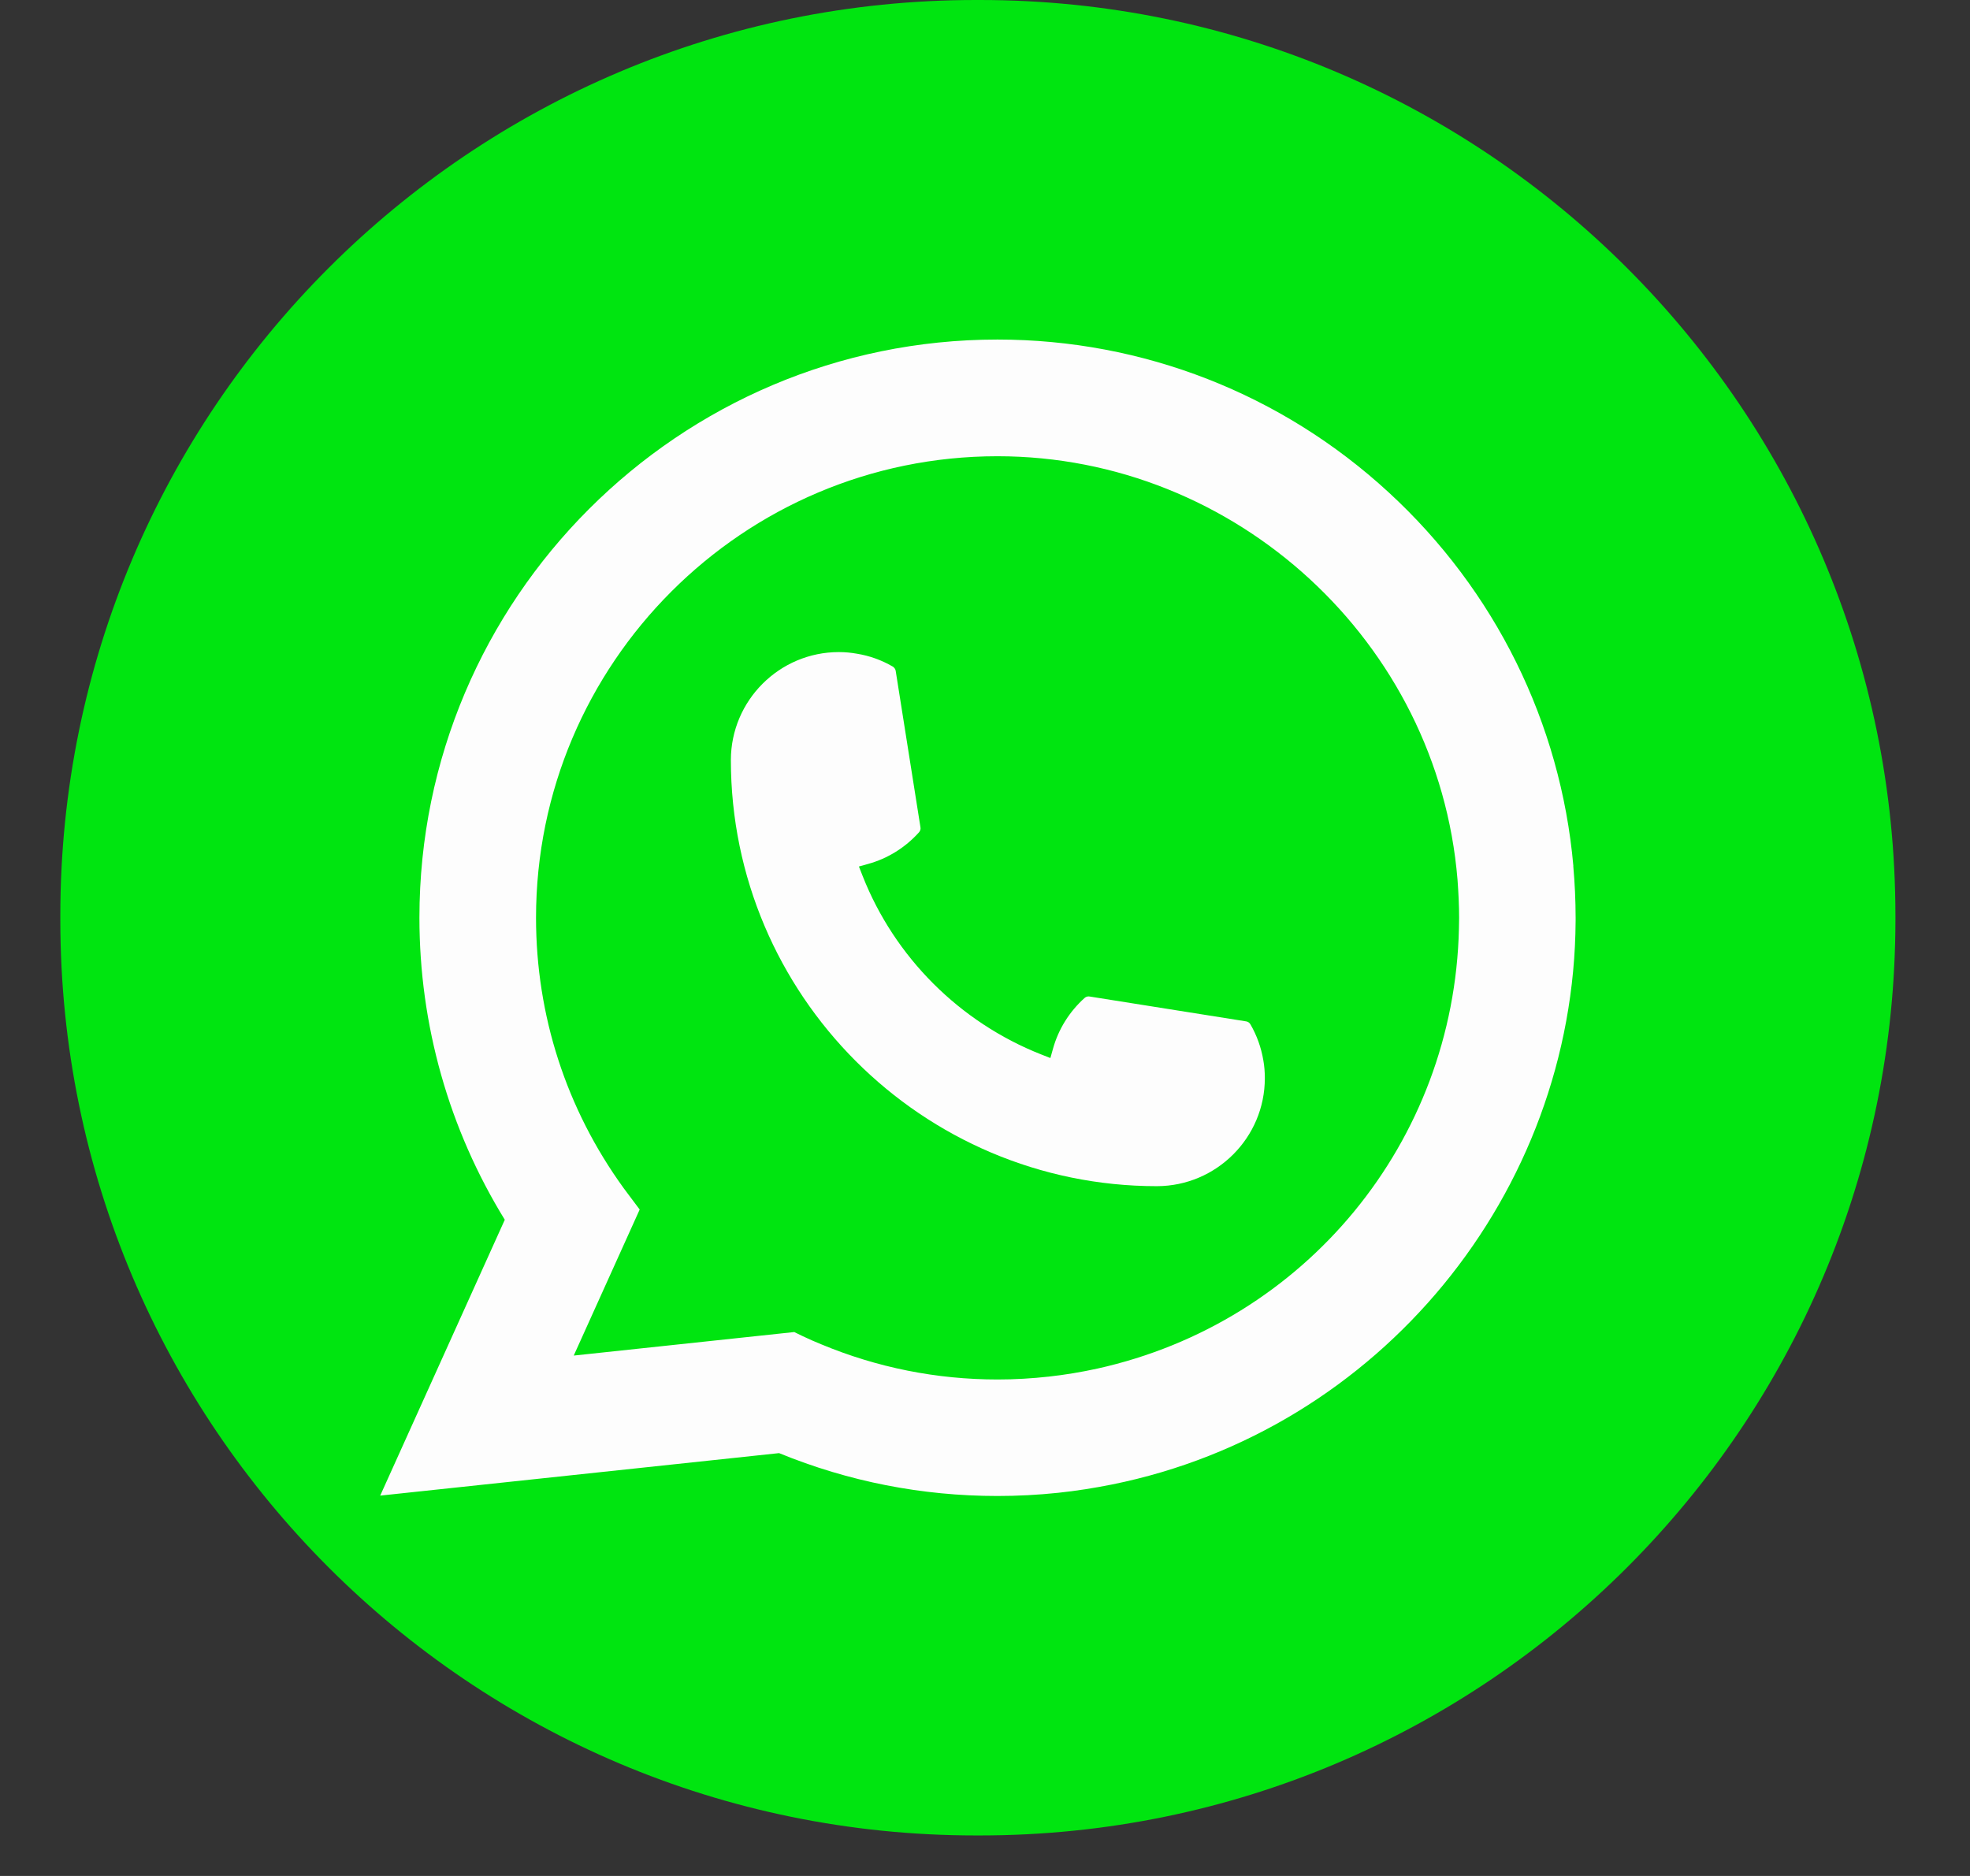
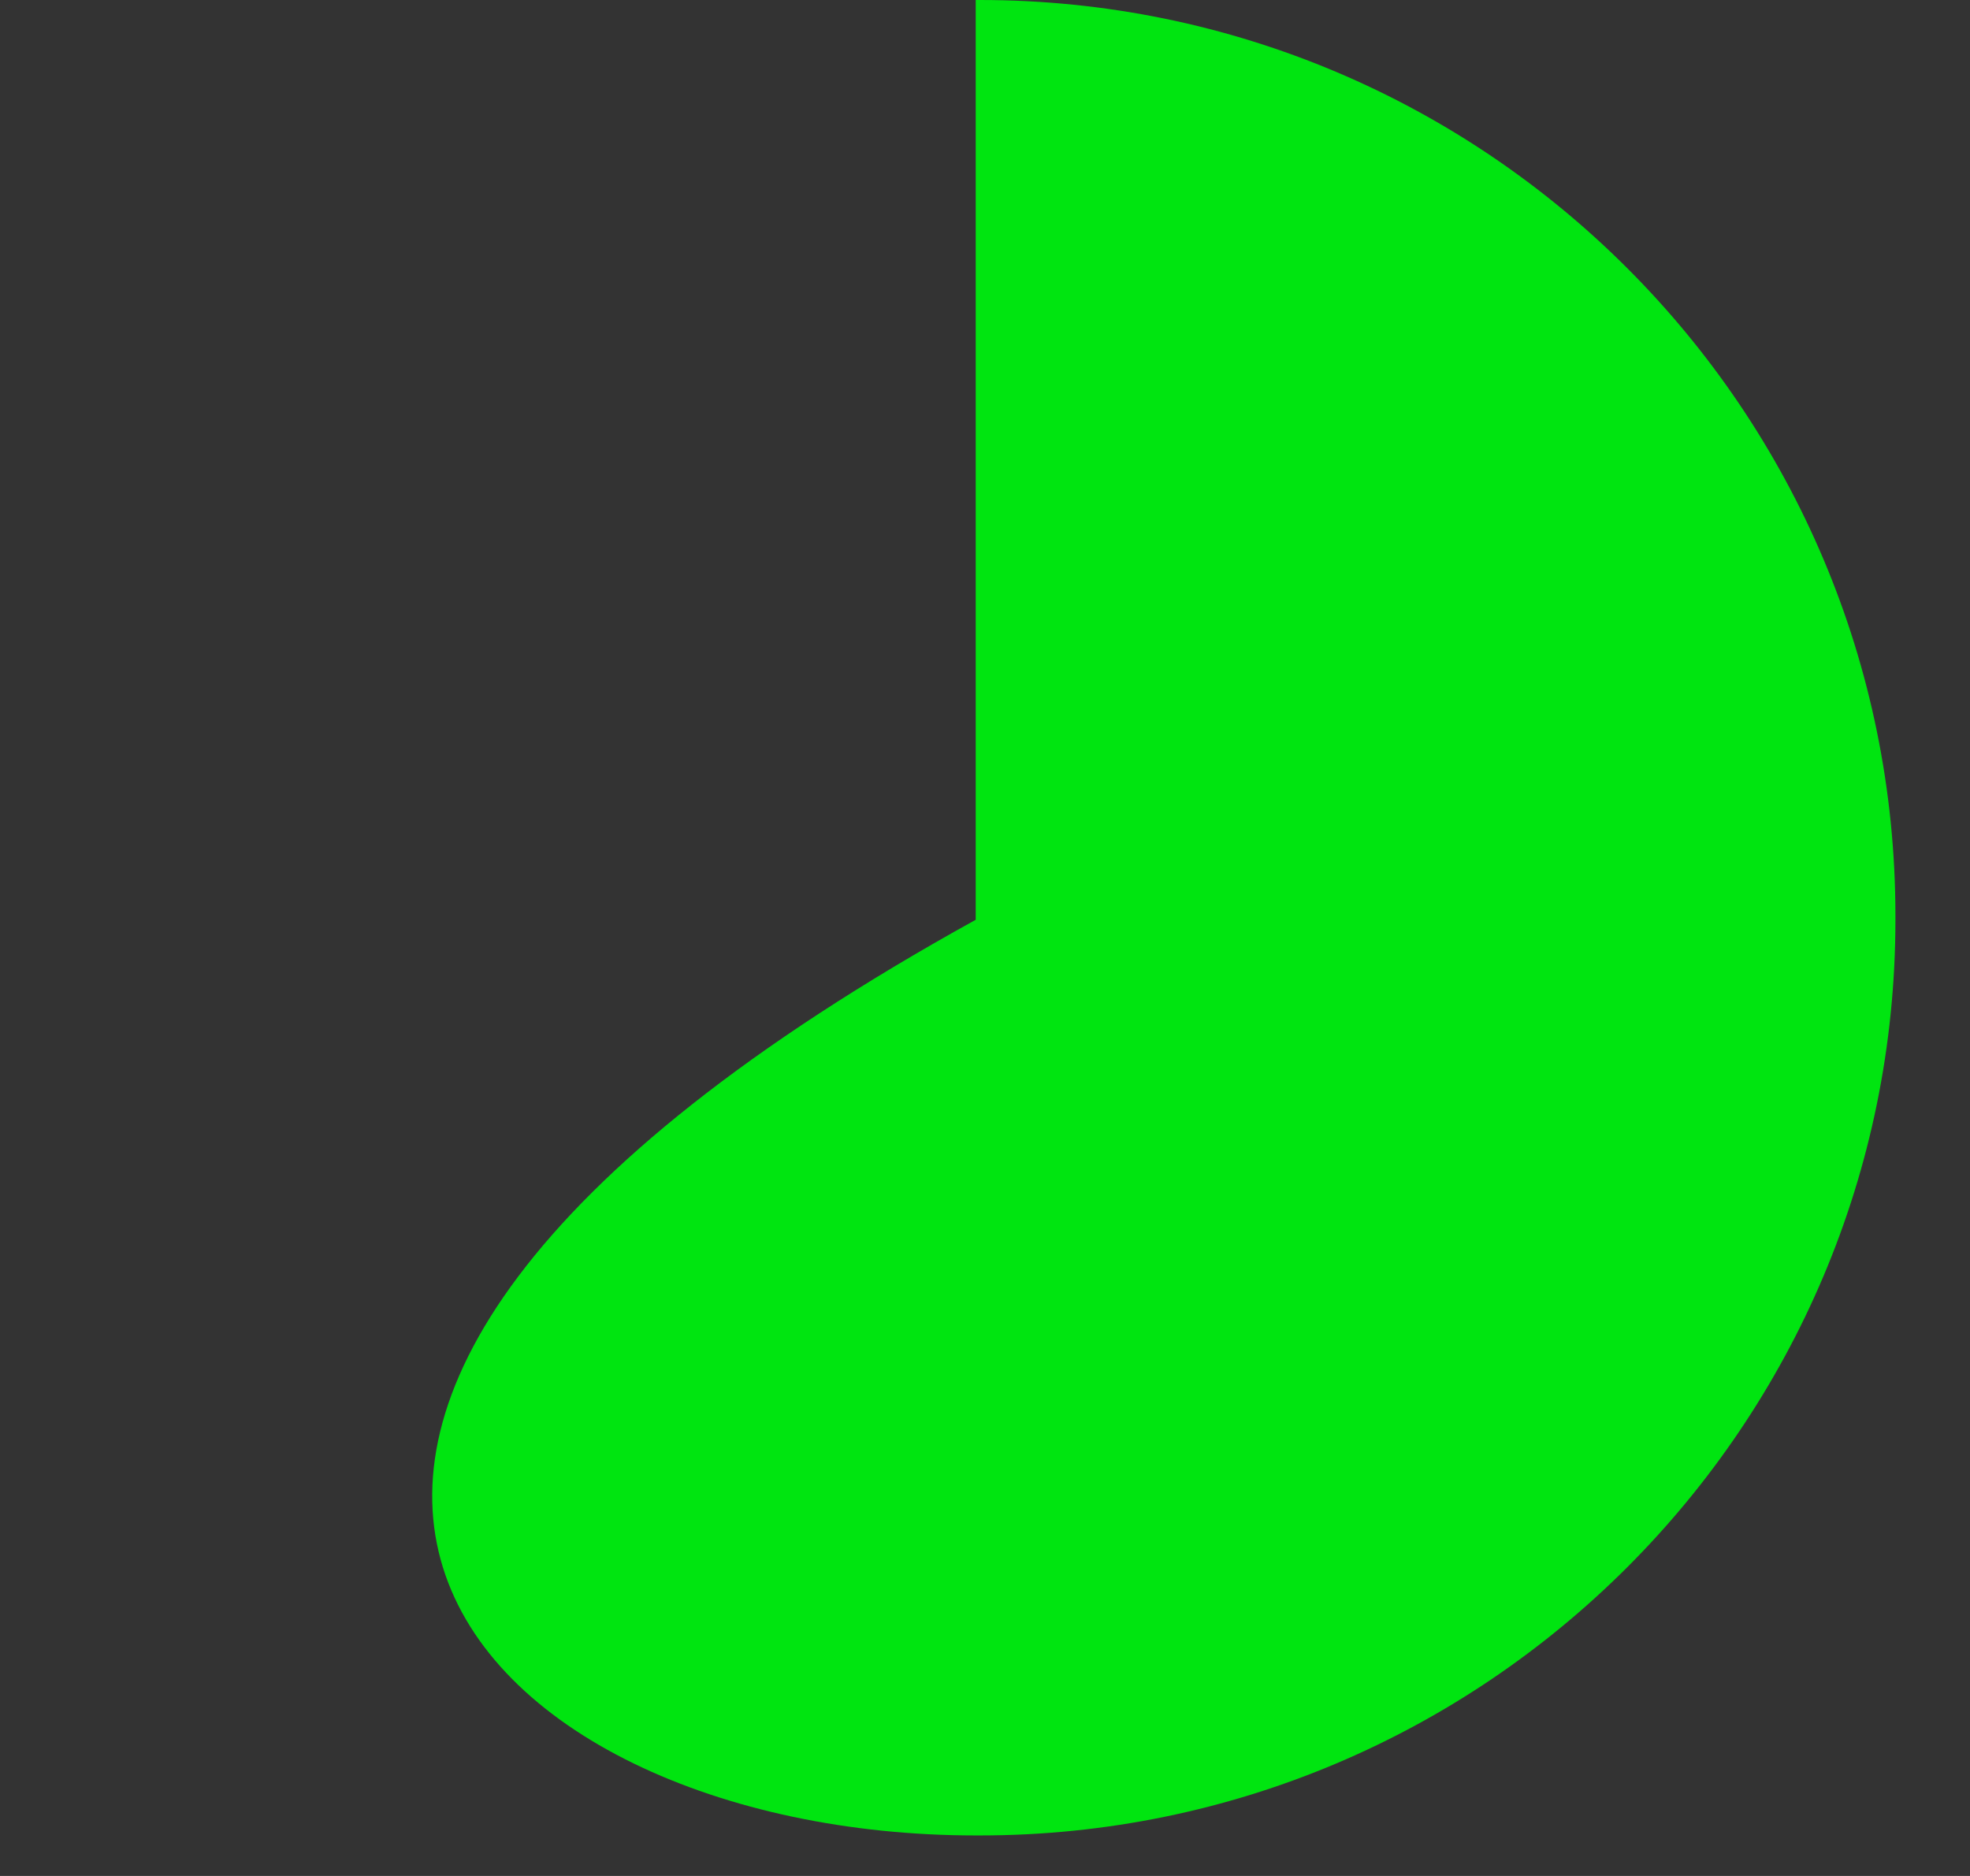
<svg xmlns="http://www.w3.org/2000/svg" width="21" height="20" viewBox="0 0 21 20" fill="none">
  <rect x="0" y="0" width="21" height="20" fill="#333333" stroke="none" />
-   <path d="M10.446 0H10.401C5.012 0 0.643 4.37 0.643 9.762V9.806C0.643 15.197 5.012 19.568 10.401 19.568H10.446C15.835 19.568 20.205 15.197 20.205 9.806V9.762C20.205 4.37 15.835 0 10.446 0Z" fill="#00E510" />
-   <path d="M12.332 12.646C9.829 12.646 7.792 10.607 7.791 8.103C7.792 7.468 8.308 6.952 8.942 6.952C9.007 6.952 9.071 6.958 9.133 6.969C9.269 6.991 9.397 7.037 9.516 7.106C9.533 7.117 9.545 7.133 9.548 7.152L9.812 8.82C9.816 8.84 9.809 8.859 9.796 8.874C9.65 9.036 9.464 9.152 9.256 9.21L9.156 9.238L9.194 9.335C9.535 10.204 10.23 10.899 11.1 11.242L11.197 11.28L11.225 11.18C11.283 10.972 11.399 10.786 11.561 10.64C11.573 10.629 11.589 10.623 11.604 10.623C11.608 10.623 11.611 10.623 11.615 10.624L13.283 10.889C13.303 10.892 13.319 10.903 13.329 10.92C13.398 11.039 13.444 11.168 13.467 11.304C13.478 11.364 13.483 11.428 13.483 11.495C13.483 12.129 12.967 12.645 12.332 12.646Z" fill="#FDFDFD" />
-   <path d="M16.772 9.234C16.637 7.708 15.938 6.293 14.803 5.249C13.662 4.198 12.182 3.62 10.633 3.62C7.236 3.62 4.471 6.385 4.471 9.784C4.471 10.925 4.785 12.036 5.381 13.004L4.053 15.945L8.305 15.492C9.045 15.795 9.828 15.949 10.633 15.949C10.845 15.949 11.062 15.938 11.28 15.915C11.472 15.895 11.666 15.864 11.856 15.826C14.702 15.251 16.779 12.725 16.796 9.817V9.784C16.796 9.599 16.787 9.414 16.771 9.234H16.772ZM8.469 14.201L6.116 14.452L6.819 12.895L6.678 12.707C6.668 12.693 6.658 12.679 6.646 12.664C6.036 11.821 5.714 10.825 5.714 9.785C5.714 7.071 7.921 4.864 10.633 4.864C13.175 4.864 15.329 6.847 15.537 9.379C15.547 9.515 15.554 9.651 15.554 9.786C15.554 9.824 15.553 9.862 15.552 9.902C15.5 12.172 13.915 14.1 11.697 14.591C11.528 14.628 11.354 14.657 11.182 14.676C11.002 14.696 10.818 14.707 10.635 14.707C9.983 14.707 9.35 14.58 8.752 14.331C8.685 14.304 8.62 14.275 8.559 14.246L8.47 14.203L8.469 14.201Z" fill="#FDFDFD" />
+   <path d="M10.446 0H10.401V9.806C0.643 15.197 5.012 19.568 10.401 19.568H10.446C15.835 19.568 20.205 15.197 20.205 9.806V9.762C20.205 4.37 15.835 0 10.446 0Z" fill="#00E510" />
</svg>